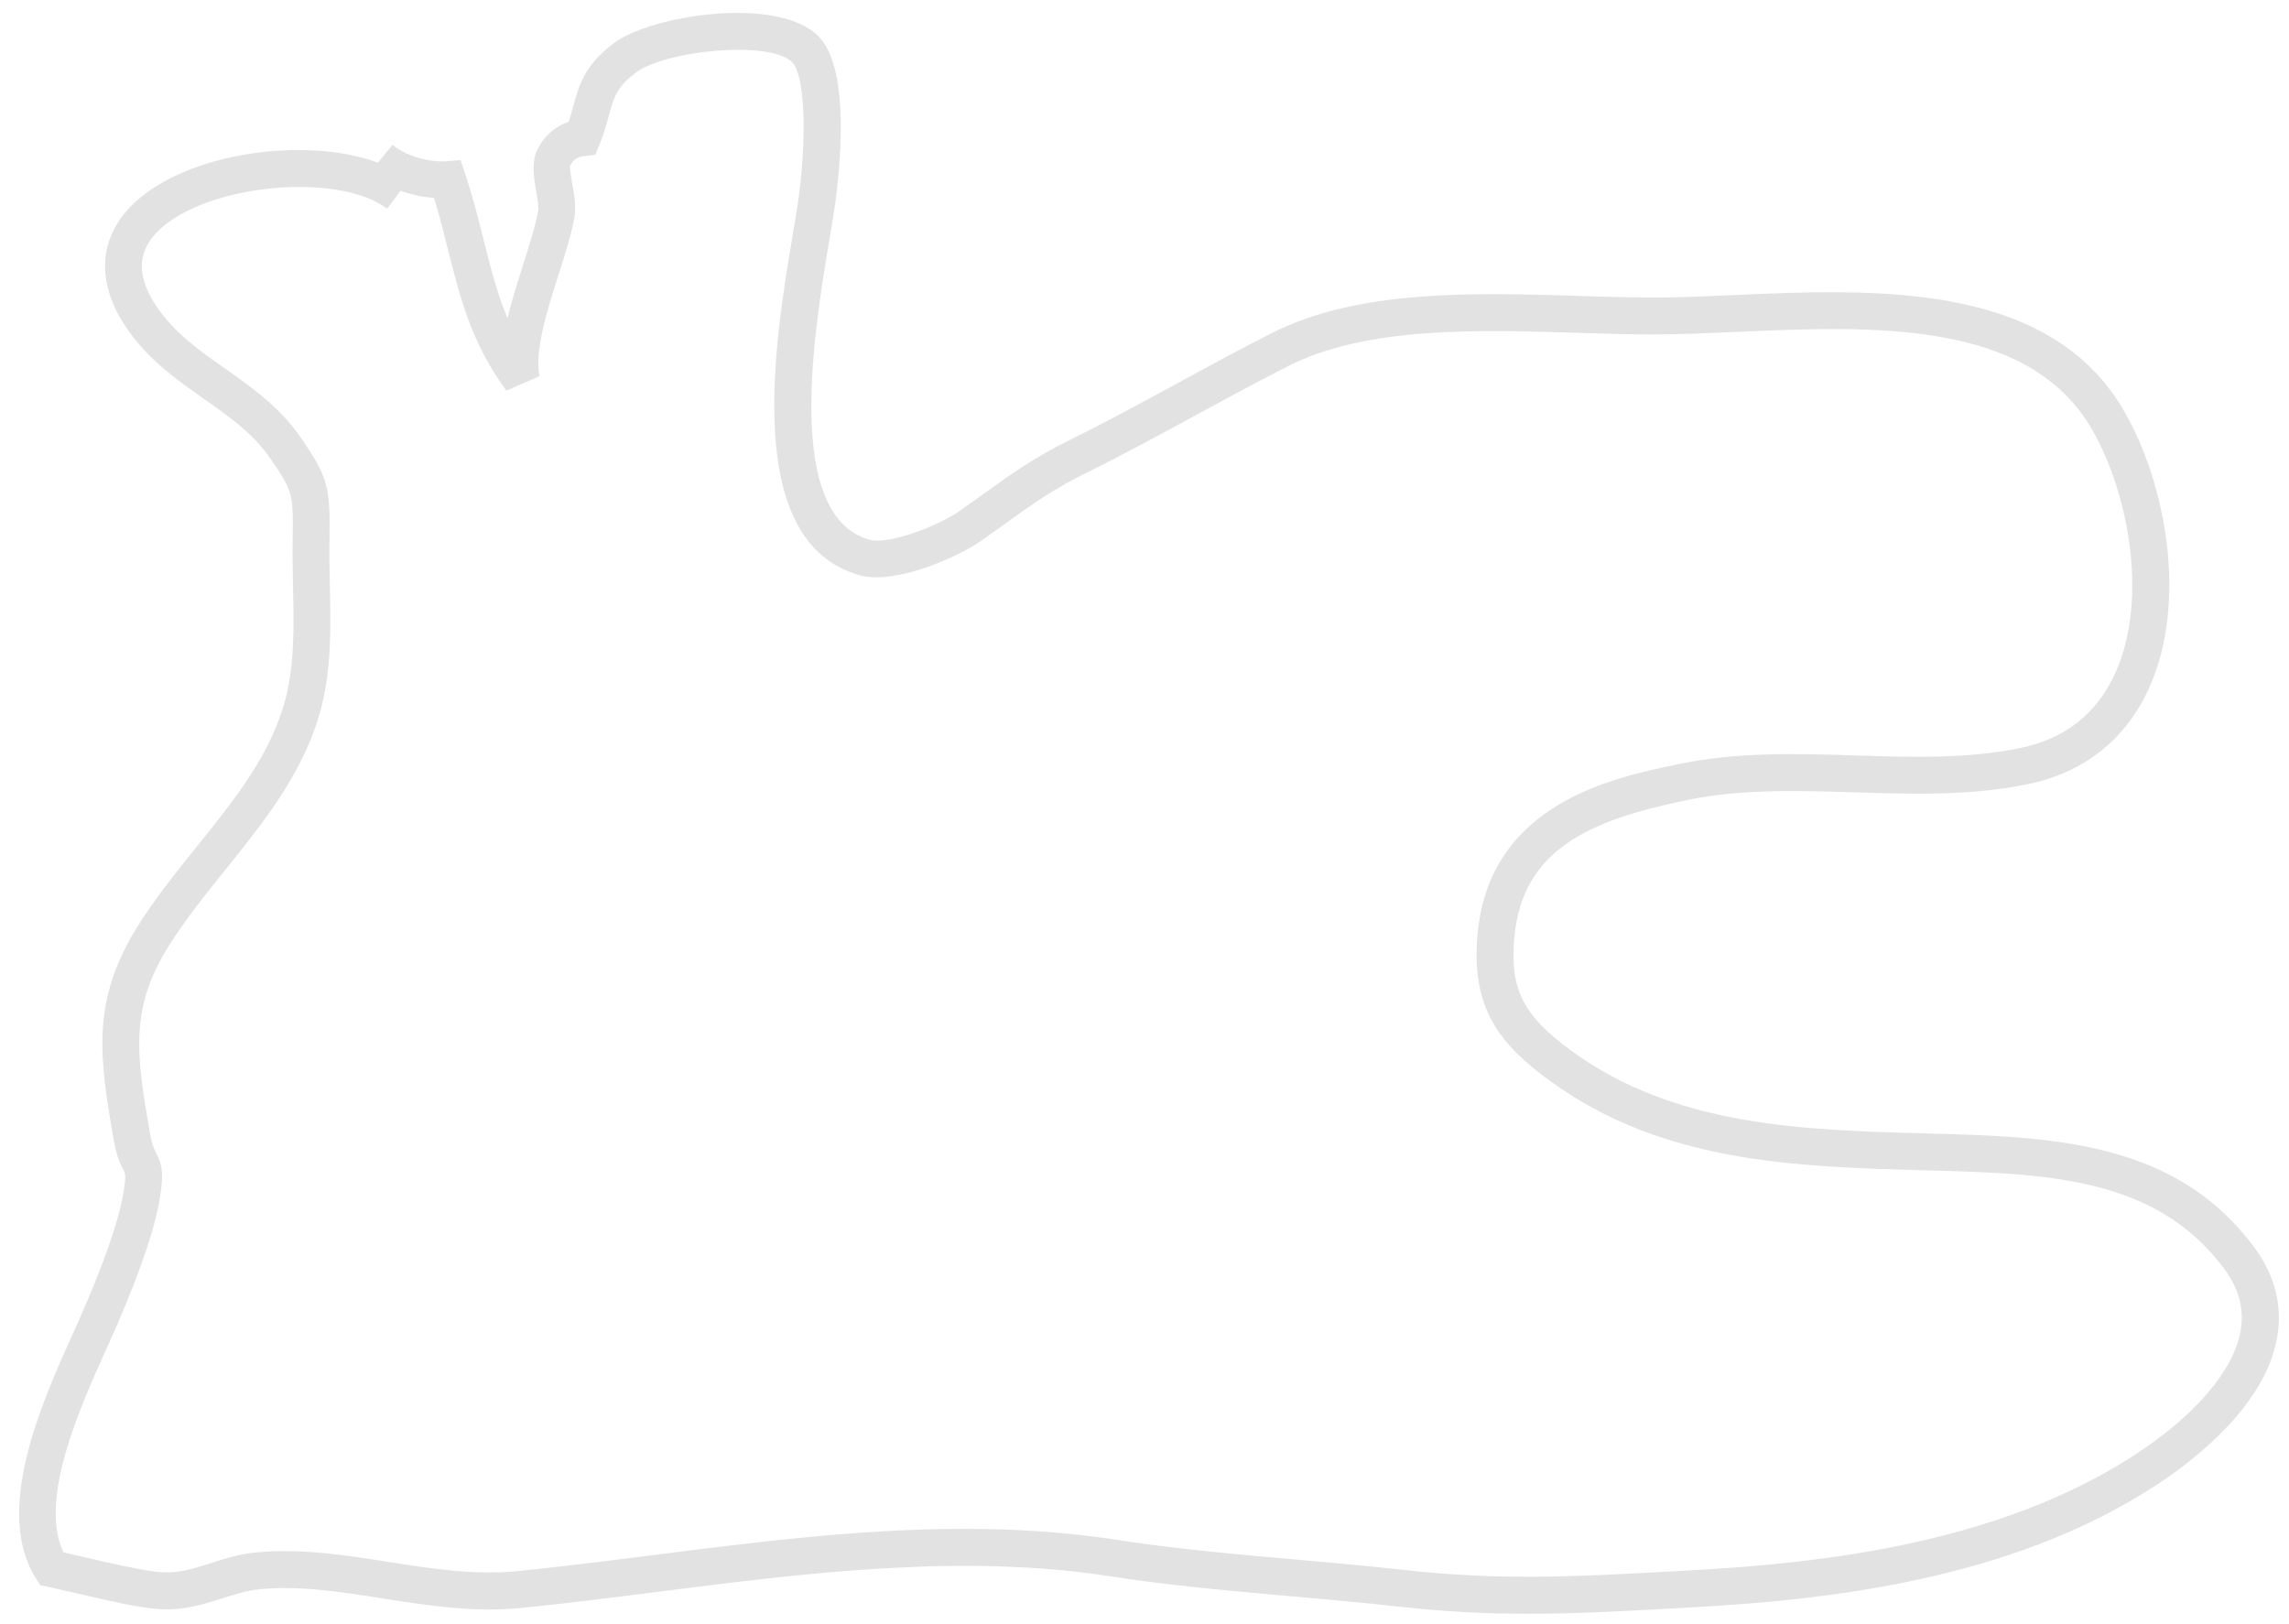
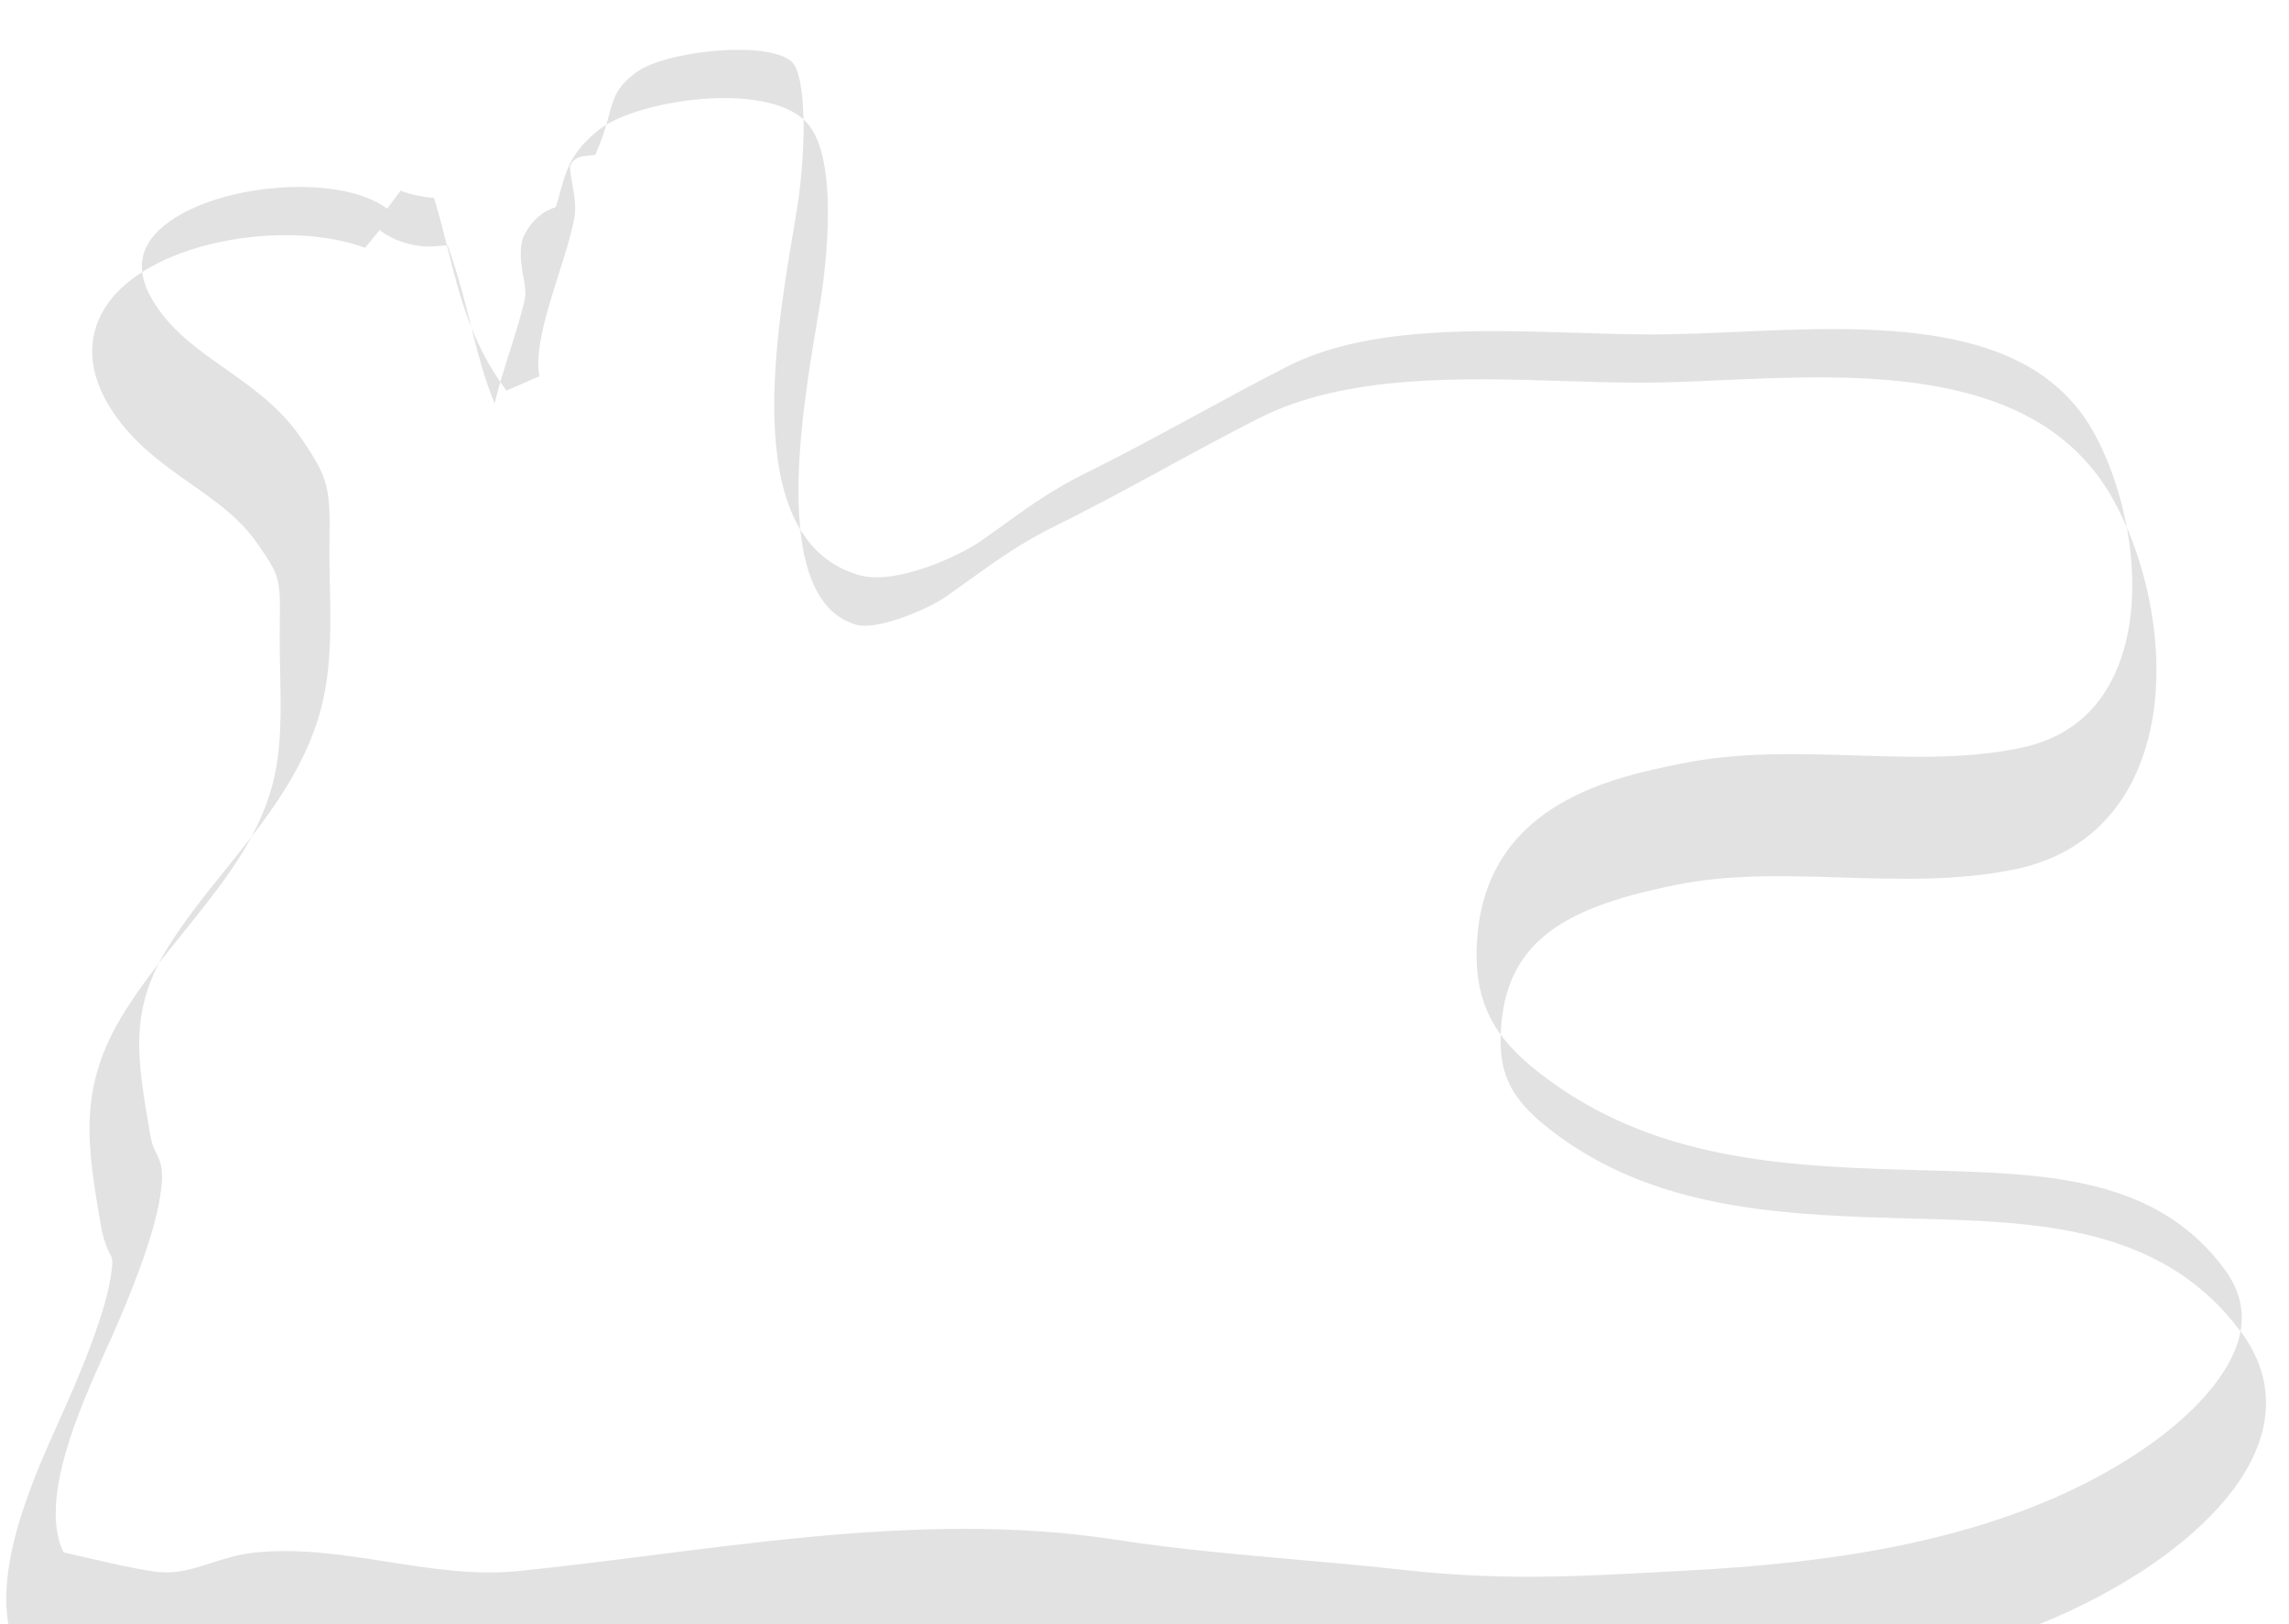
<svg xmlns="http://www.w3.org/2000/svg" viewBox="0 0 93 66">
  <g fill="none" fill-rule="evenodd">
-     <path d="m290.03 318.1c-.29 1.614-1.877 3.458-4.356 5.059-5.52 3.564-12.589 4.364-18.13 4.663l-.765.041c-3.81.208-6.819.373-10.808-.074-1.451-.163-2.923-.293-4.397-.422-2.392-.212-4.865-.43-7.208-.795-2.047-.318-4.11-.446-6.176-.446-4.258 0-8.531.542-12.706 1.073-1.795.228-3.65.463-5.437.644-1.755.177-3.545-.103-5.276-.375-1.751-.275-3.563-.56-5.37-.384-.69.067-1.27.253-1.832.434-.758.244-1.412.456-2.254.347-.77-.098-1.831-.344-2.857-.582-.301-.07-.595-.138-.876-.201-1.029-2.127.678-5.914 1.716-8.213l.206-.458c.767-1.718 1.735-4.108 1.993-5.736.159-.998.097-1.347-.154-1.83-.083-.16-.17-.325-.25-.794-.537-3.13-.86-5.02.767-7.616.665-1.063 1.495-2.094 2.297-3.091 1.581-1.966 3.216-3.999 3.886-6.55.43-1.637.394-3.335.36-4.977-.013-.581-.025-1.164-.017-1.746.031-2.263-.01-2.617-1.185-4.316-.847-1.225-1.969-2.01-3.053-2.776-1.08-.759-2.099-1.476-2.828-2.588-.793-1.212-.739-2.214.167-3.063 1.987-1.86 7.255-2.343 9.241-.849l.548-.728c.44.16.906.261 1.36.293.215.705.389 1.395.557 2.067.497 1.981.967 3.852 2.383 5.763l1.34-.585c-.199-1.057.315-2.672.769-4.097.261-.82.507-1.593.645-2.303.09-.466.006-.945-.069-1.368-.056-.321-.12-.685-.098-.775.118-.253.287-.37.584-.404l.439-.051.169-.409c.185-.452.29-.841.383-1.183.2-.744.31-1.153 1.093-1.746 1.2-.909 5.459-1.331 6.359-.422.477.482.601 2.751.288 5.278-.053.437-.151 1.017-.264 1.693-.734 4.375-2.1 12.517 2.704 13.87 1.5.423 4.092-.799 4.92-1.379.35-.246.67-.475.972-.692 1.106-.795 1.98-1.423 3.338-2.093 1.481-.73 2.984-1.547 4.438-2.337 1.253-.681 2.506-1.362 3.757-1.997 3.188-1.616 7.724-1.474 11.723-1.35 1.071.034 2.115.066 3.103.066 1.05-.002 2.144-.048 3.323-.101 5.578-.245 11.902-.526 14.498 3.95 1.473 2.539 2.312 6.866.965 9.882-.74 1.659-2.036 2.692-3.849 3.07-2.157.45-4.368.381-6.71.307-2.332-.073-4.74-.149-7.104.334-2.717.553-7.774 1.583-8.261 6.936-.271 2.994.882 4.456 2.965 5.97 4.581 3.329 10 3.477 15.25 3.62l1.117.032c4.499.136 8.431.528 10.99 3.948.617.826.839 1.663.678 2.562m.523-3.46c-2.955-3.951-7.431-4.406-12.145-4.549l-1.122-.032c-5.02-.137-10.204-.279-14.409-3.334-1.993-1.449-2.542-2.528-2.352-4.622.32-3.532 2.941-4.762 7.07-5.602 2.191-.446 4.512-.374 6.758-.303 2.327.072 4.731.148 7.06-.338 2.28-.475 3.979-1.833 4.914-3.927 1.566-3.509.664-8.314-1.037-11.247-3.053-5.262-10.156-4.949-15.862-4.695-1.162.051-2.243.104-3.256.099-.974 0-2-.032-3.058-.065-4.18-.133-8.918-.278-12.446 1.512-1.265.641-2.531 1.329-3.797 2.02-1.441.783-2.93 1.593-4.384 2.31-1.47.724-2.388 1.384-3.55 2.219-.299.215-.613.441-.958.683-.861.603-2.881 1.382-3.653 1.163-3.508-.988-2.24-8.546-1.631-12.178.118-.702.218-1.304.274-1.757.239-1.926.463-5.332-.711-6.518-1.663-1.678-6.826-.858-8.331.283-1.192.902-1.418 1.74-1.636 2.55-.056.208-.113.419-.188.644-.583.187-1.032.596-1.332 1.249-.17.531-.071 1.088.015 1.58.055.31.111.63.074.822-.121.623-.355 1.357-.602 2.134-.233.73-.469 1.471-.639 2.193-.423-1.01-.685-2.051-.969-3.184-.216-.86-.439-1.75-.753-2.688l-.186-.557-.585.047c-.719.053-1.636-.223-2.181-.666l-.589.724c-2.935-1.082-7.712-.415-9.892 1.627-1.441 1.349-1.585 3.164-.397 4.98.886 1.352 2.072 2.186 3.22 2.993 1.022.718 1.987 1.397 2.682 2.402.948 1.37.947 1.409.919 3.442-.008.599.004 1.2.017 1.798.034 1.61.065 3.13-.311 4.565-.588 2.241-2.053 4.062-3.604 5.991-.83 1.031-1.687 2.097-2.4 3.235-1.931 3.082-1.529 5.424-.973 8.672.12.694.287 1.015.398 1.227.077.148.112.215.003.902-.184 1.16-.835 3.01-1.882 5.359l-.204.453c-1.205 2.672-3.221 7.143-1.469 9.892l.168.264.305.067c.368.08.771.173 1.184.269 1.063.247 2.162.502 3.01.609 1.169.15 2.091-.146 2.902-.407.508-.163.988-.318 1.517-.369 1.619-.158 3.258.101 4.993.373 1.826.286 3.715.583 5.66.385 1.806-.182 3.671-.419 5.475-.648 6.099-.775 12.405-1.576 18.462-.632 2.392.372 4.891.592 7.307.806 1.463.129 2.922.258 4.362.419 1.928.216 3.625.294 5.285.294 1.88 0 3.711-.1 5.772-.213l.764-.041c5.727-.309 13.05-1.145 18.864-4.902 1.661-1.072 4.521-3.285 5.02-6.05.235-1.312-.085-2.565-.953-3.725" fill="#e2e2e2" transform="translate(-199-264)" />
+     <path d="m290.03 318.1c-.29 1.614-1.877 3.458-4.356 5.059-5.52 3.564-12.589 4.364-18.13 4.663l-.765.041c-3.81.208-6.819.373-10.808-.074-1.451-.163-2.923-.293-4.397-.422-2.392-.212-4.865-.43-7.208-.795-2.047-.318-4.11-.446-6.176-.446-4.258 0-8.531.542-12.706 1.073-1.795.228-3.65.463-5.437.644-1.755.177-3.545-.103-5.276-.375-1.751-.275-3.563-.56-5.37-.384-.69.067-1.27.253-1.832.434-.758.244-1.412.456-2.254.347-.77-.098-1.831-.344-2.857-.582-.301-.07-.595-.138-.876-.201-1.029-2.127.678-5.914 1.716-8.213l.206-.458c.767-1.718 1.735-4.108 1.993-5.736.159-.998.097-1.347-.154-1.83-.083-.16-.17-.325-.25-.794-.537-3.13-.86-5.02.767-7.616.665-1.063 1.495-2.094 2.297-3.091 1.581-1.966 3.216-3.999 3.886-6.55.43-1.637.394-3.335.36-4.977-.013-.581-.025-1.164-.017-1.746.031-2.263-.01-2.617-1.185-4.316-.847-1.225-1.969-2.01-3.053-2.776-1.08-.759-2.099-1.476-2.828-2.588-.793-1.212-.739-2.214.167-3.063 1.987-1.86 7.255-2.343 9.241-.849l.548-.728c.44.16.906.261 1.36.293.215.705.389 1.395.557 2.067.497 1.981.967 3.852 2.383 5.763l1.34-.585c-.199-1.057.315-2.672.769-4.097.261-.82.507-1.593.645-2.303.09-.466.006-.945-.069-1.368-.056-.321-.12-.685-.098-.775.118-.253.287-.37.584-.404l.439-.051.169-.409c.185-.452.29-.841.383-1.183.2-.744.31-1.153 1.093-1.746 1.2-.909 5.459-1.331 6.359-.422.477.482.601 2.751.288 5.278-.053.437-.151 1.017-.264 1.693-.734 4.375-2.1 12.517 2.704 13.87 1.5.423 4.092-.799 4.92-1.379.35-.246.67-.475.972-.692 1.106-.795 1.98-1.423 3.338-2.093 1.481-.73 2.984-1.547 4.438-2.337 1.253-.681 2.506-1.362 3.757-1.997 3.188-1.616 7.724-1.474 11.723-1.35 1.071.034 2.115.066 3.103.066 1.05-.002 2.144-.048 3.323-.101 5.578-.245 11.902-.526 14.498 3.95 1.473 2.539 2.312 6.866.965 9.882-.74 1.659-2.036 2.692-3.849 3.07-2.157.45-4.368.381-6.71.307-2.332-.073-4.74-.149-7.104.334-2.717.553-7.774 1.583-8.261 6.936-.271 2.994.882 4.456 2.965 5.97 4.581 3.329 10 3.477 15.25 3.62l1.117.032c4.499.136 8.431.528 10.99 3.948.617.826.839 1.663.678 2.562c-2.955-3.951-7.431-4.406-12.145-4.549l-1.122-.032c-5.02-.137-10.204-.279-14.409-3.334-1.993-1.449-2.542-2.528-2.352-4.622.32-3.532 2.941-4.762 7.07-5.602 2.191-.446 4.512-.374 6.758-.303 2.327.072 4.731.148 7.06-.338 2.28-.475 3.979-1.833 4.914-3.927 1.566-3.509.664-8.314-1.037-11.247-3.053-5.262-10.156-4.949-15.862-4.695-1.162.051-2.243.104-3.256.099-.974 0-2-.032-3.058-.065-4.18-.133-8.918-.278-12.446 1.512-1.265.641-2.531 1.329-3.797 2.02-1.441.783-2.93 1.593-4.384 2.31-1.47.724-2.388 1.384-3.55 2.219-.299.215-.613.441-.958.683-.861.603-2.881 1.382-3.653 1.163-3.508-.988-2.24-8.546-1.631-12.178.118-.702.218-1.304.274-1.757.239-1.926.463-5.332-.711-6.518-1.663-1.678-6.826-.858-8.331.283-1.192.902-1.418 1.74-1.636 2.55-.056.208-.113.419-.188.644-.583.187-1.032.596-1.332 1.249-.17.531-.071 1.088.015 1.58.055.31.111.63.074.822-.121.623-.355 1.357-.602 2.134-.233.73-.469 1.471-.639 2.193-.423-1.01-.685-2.051-.969-3.184-.216-.86-.439-1.75-.753-2.688l-.186-.557-.585.047c-.719.053-1.636-.223-2.181-.666l-.589.724c-2.935-1.082-7.712-.415-9.892 1.627-1.441 1.349-1.585 3.164-.397 4.98.886 1.352 2.072 2.186 3.22 2.993 1.022.718 1.987 1.397 2.682 2.402.948 1.37.947 1.409.919 3.442-.008.599.004 1.2.017 1.798.034 1.61.065 3.13-.311 4.565-.588 2.241-2.053 4.062-3.604 5.991-.83 1.031-1.687 2.097-2.4 3.235-1.931 3.082-1.529 5.424-.973 8.672.12.694.287 1.015.398 1.227.077.148.112.215.003.902-.184 1.16-.835 3.01-1.882 5.359l-.204.453c-1.205 2.672-3.221 7.143-1.469 9.892l.168.264.305.067c.368.08.771.173 1.184.269 1.063.247 2.162.502 3.01.609 1.169.15 2.091-.146 2.902-.407.508-.163.988-.318 1.517-.369 1.619-.158 3.258.101 4.993.373 1.826.286 3.715.583 5.66.385 1.806-.182 3.671-.419 5.475-.648 6.099-.775 12.405-1.576 18.462-.632 2.392.372 4.891.592 7.307.806 1.463.129 2.922.258 4.362.419 1.928.216 3.625.294 5.285.294 1.88 0 3.711-.1 5.772-.213l.764-.041c5.727-.309 13.05-1.145 18.864-4.902 1.661-1.072 4.521-3.285 5.02-6.05.235-1.312-.085-2.565-.953-3.725" fill="#e2e2e2" transform="translate(-199-264)" />
  </g>
</svg>